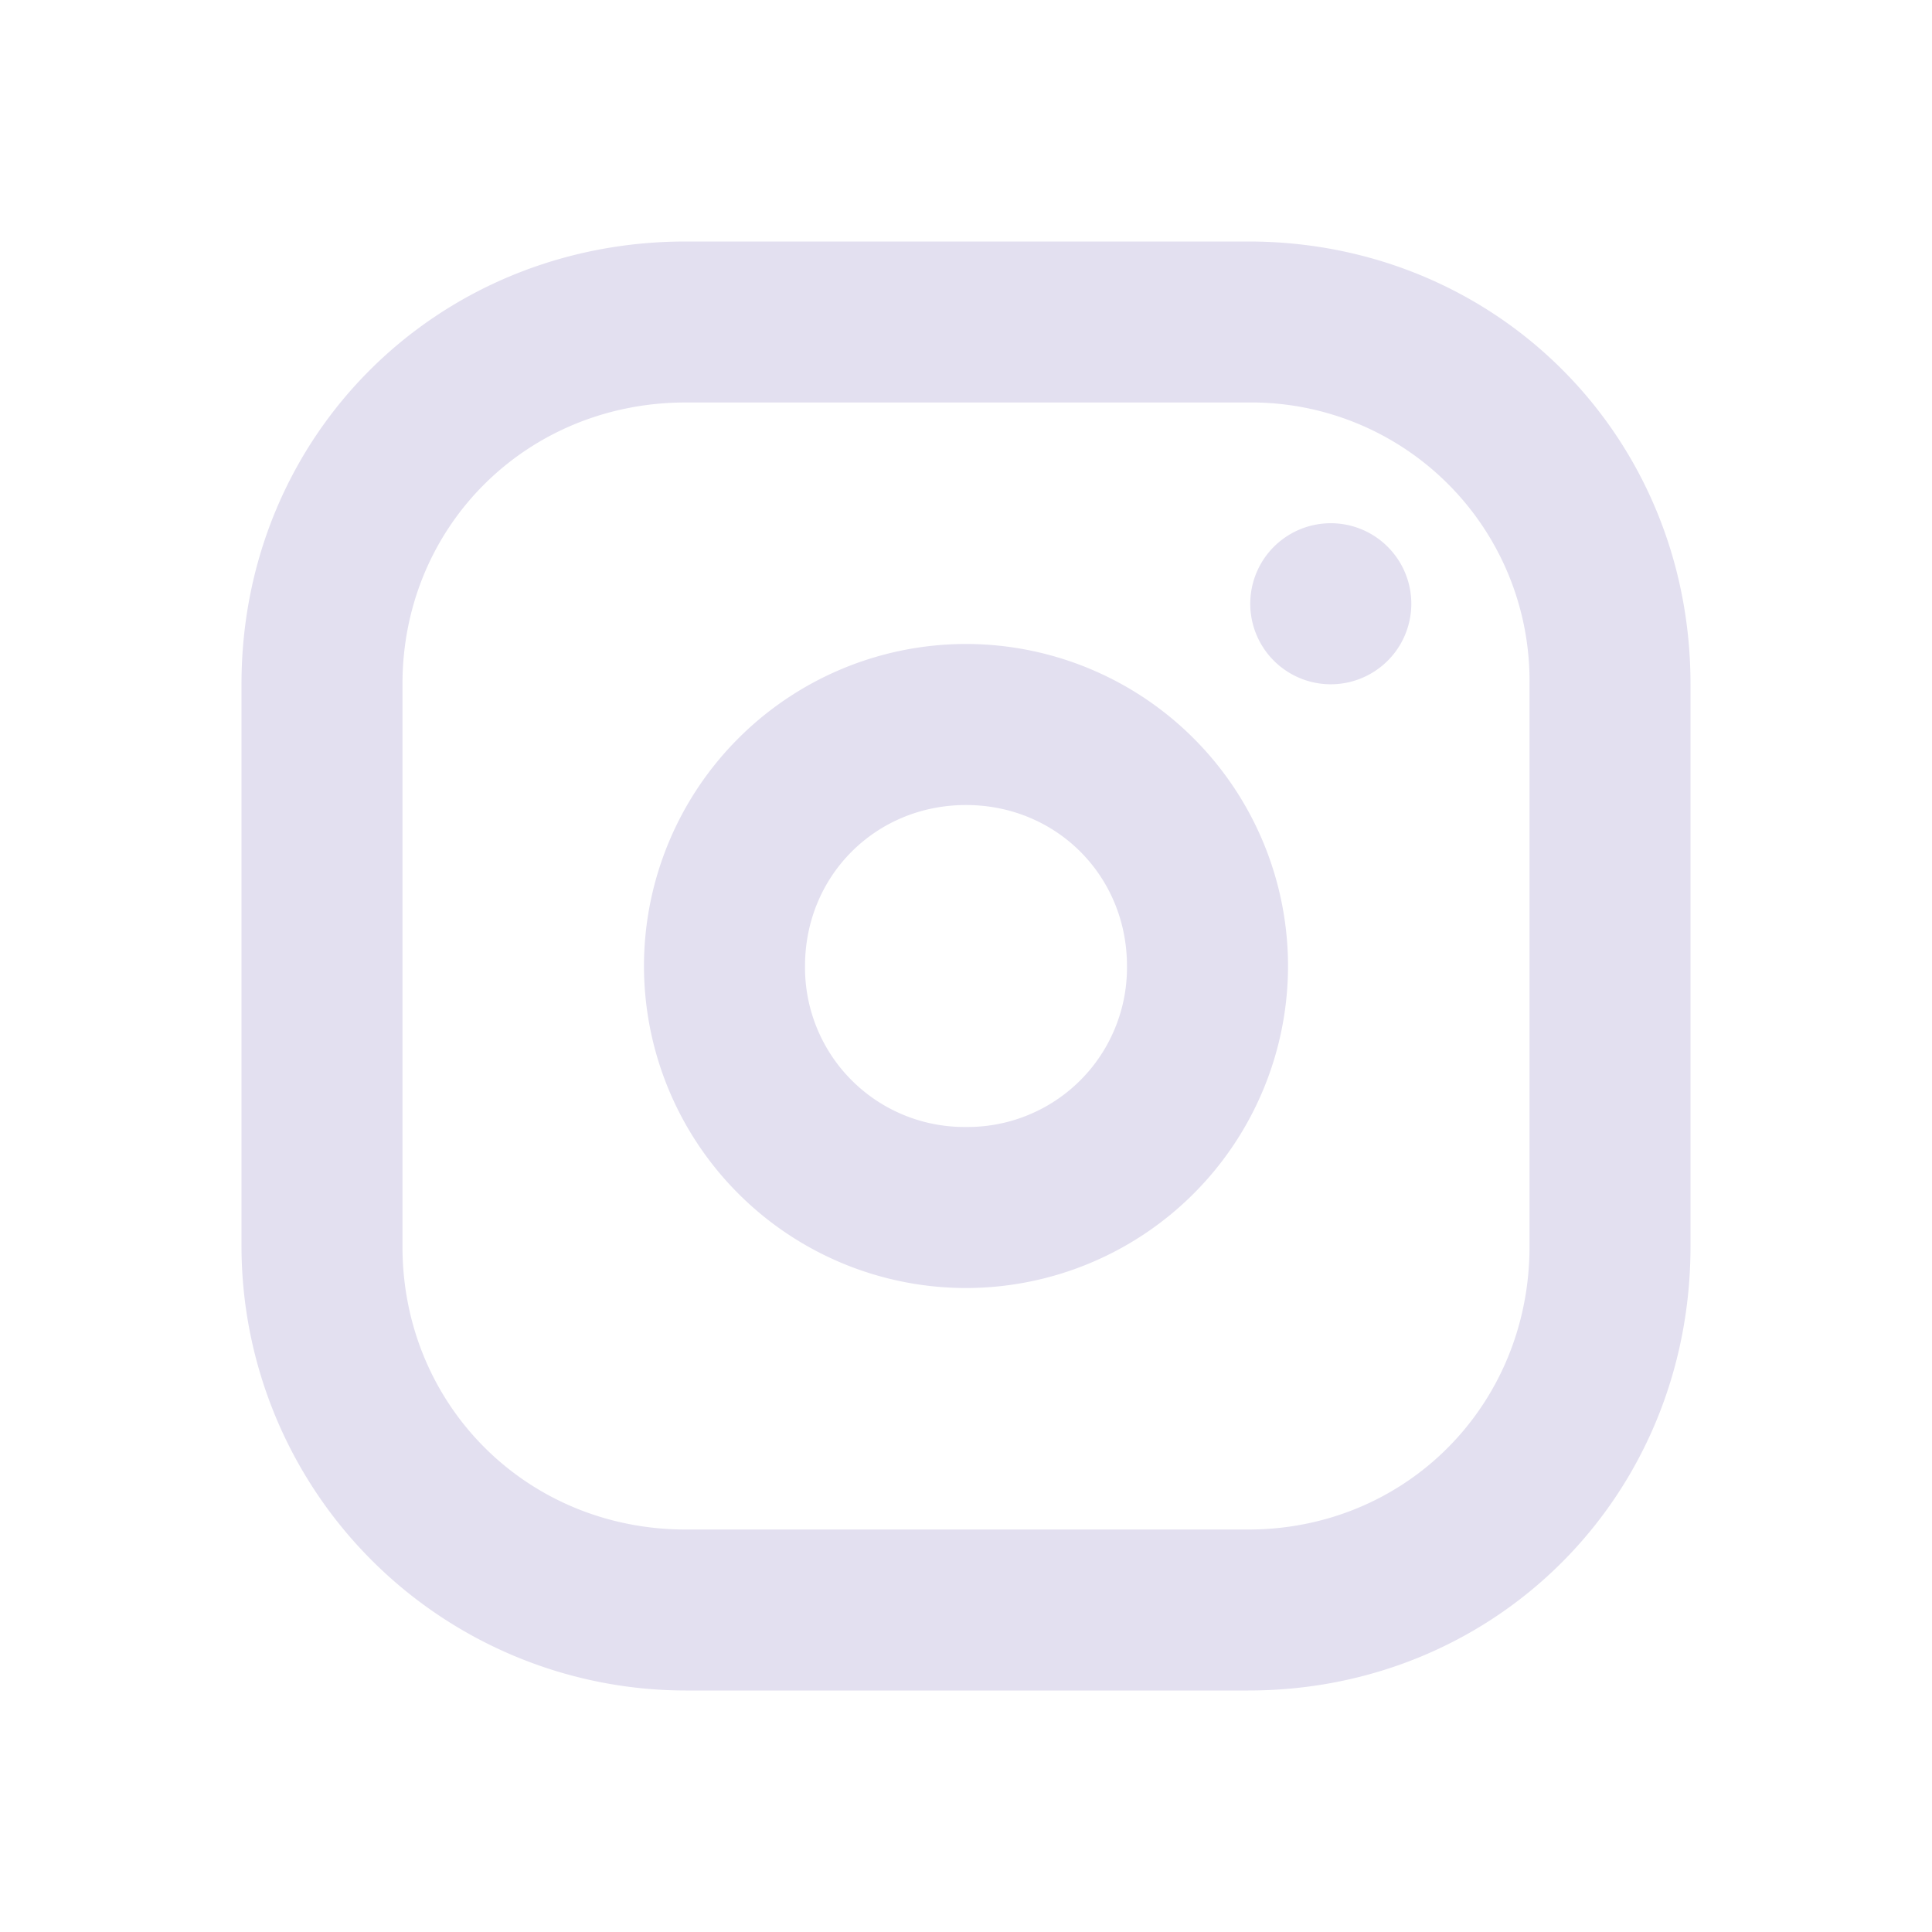
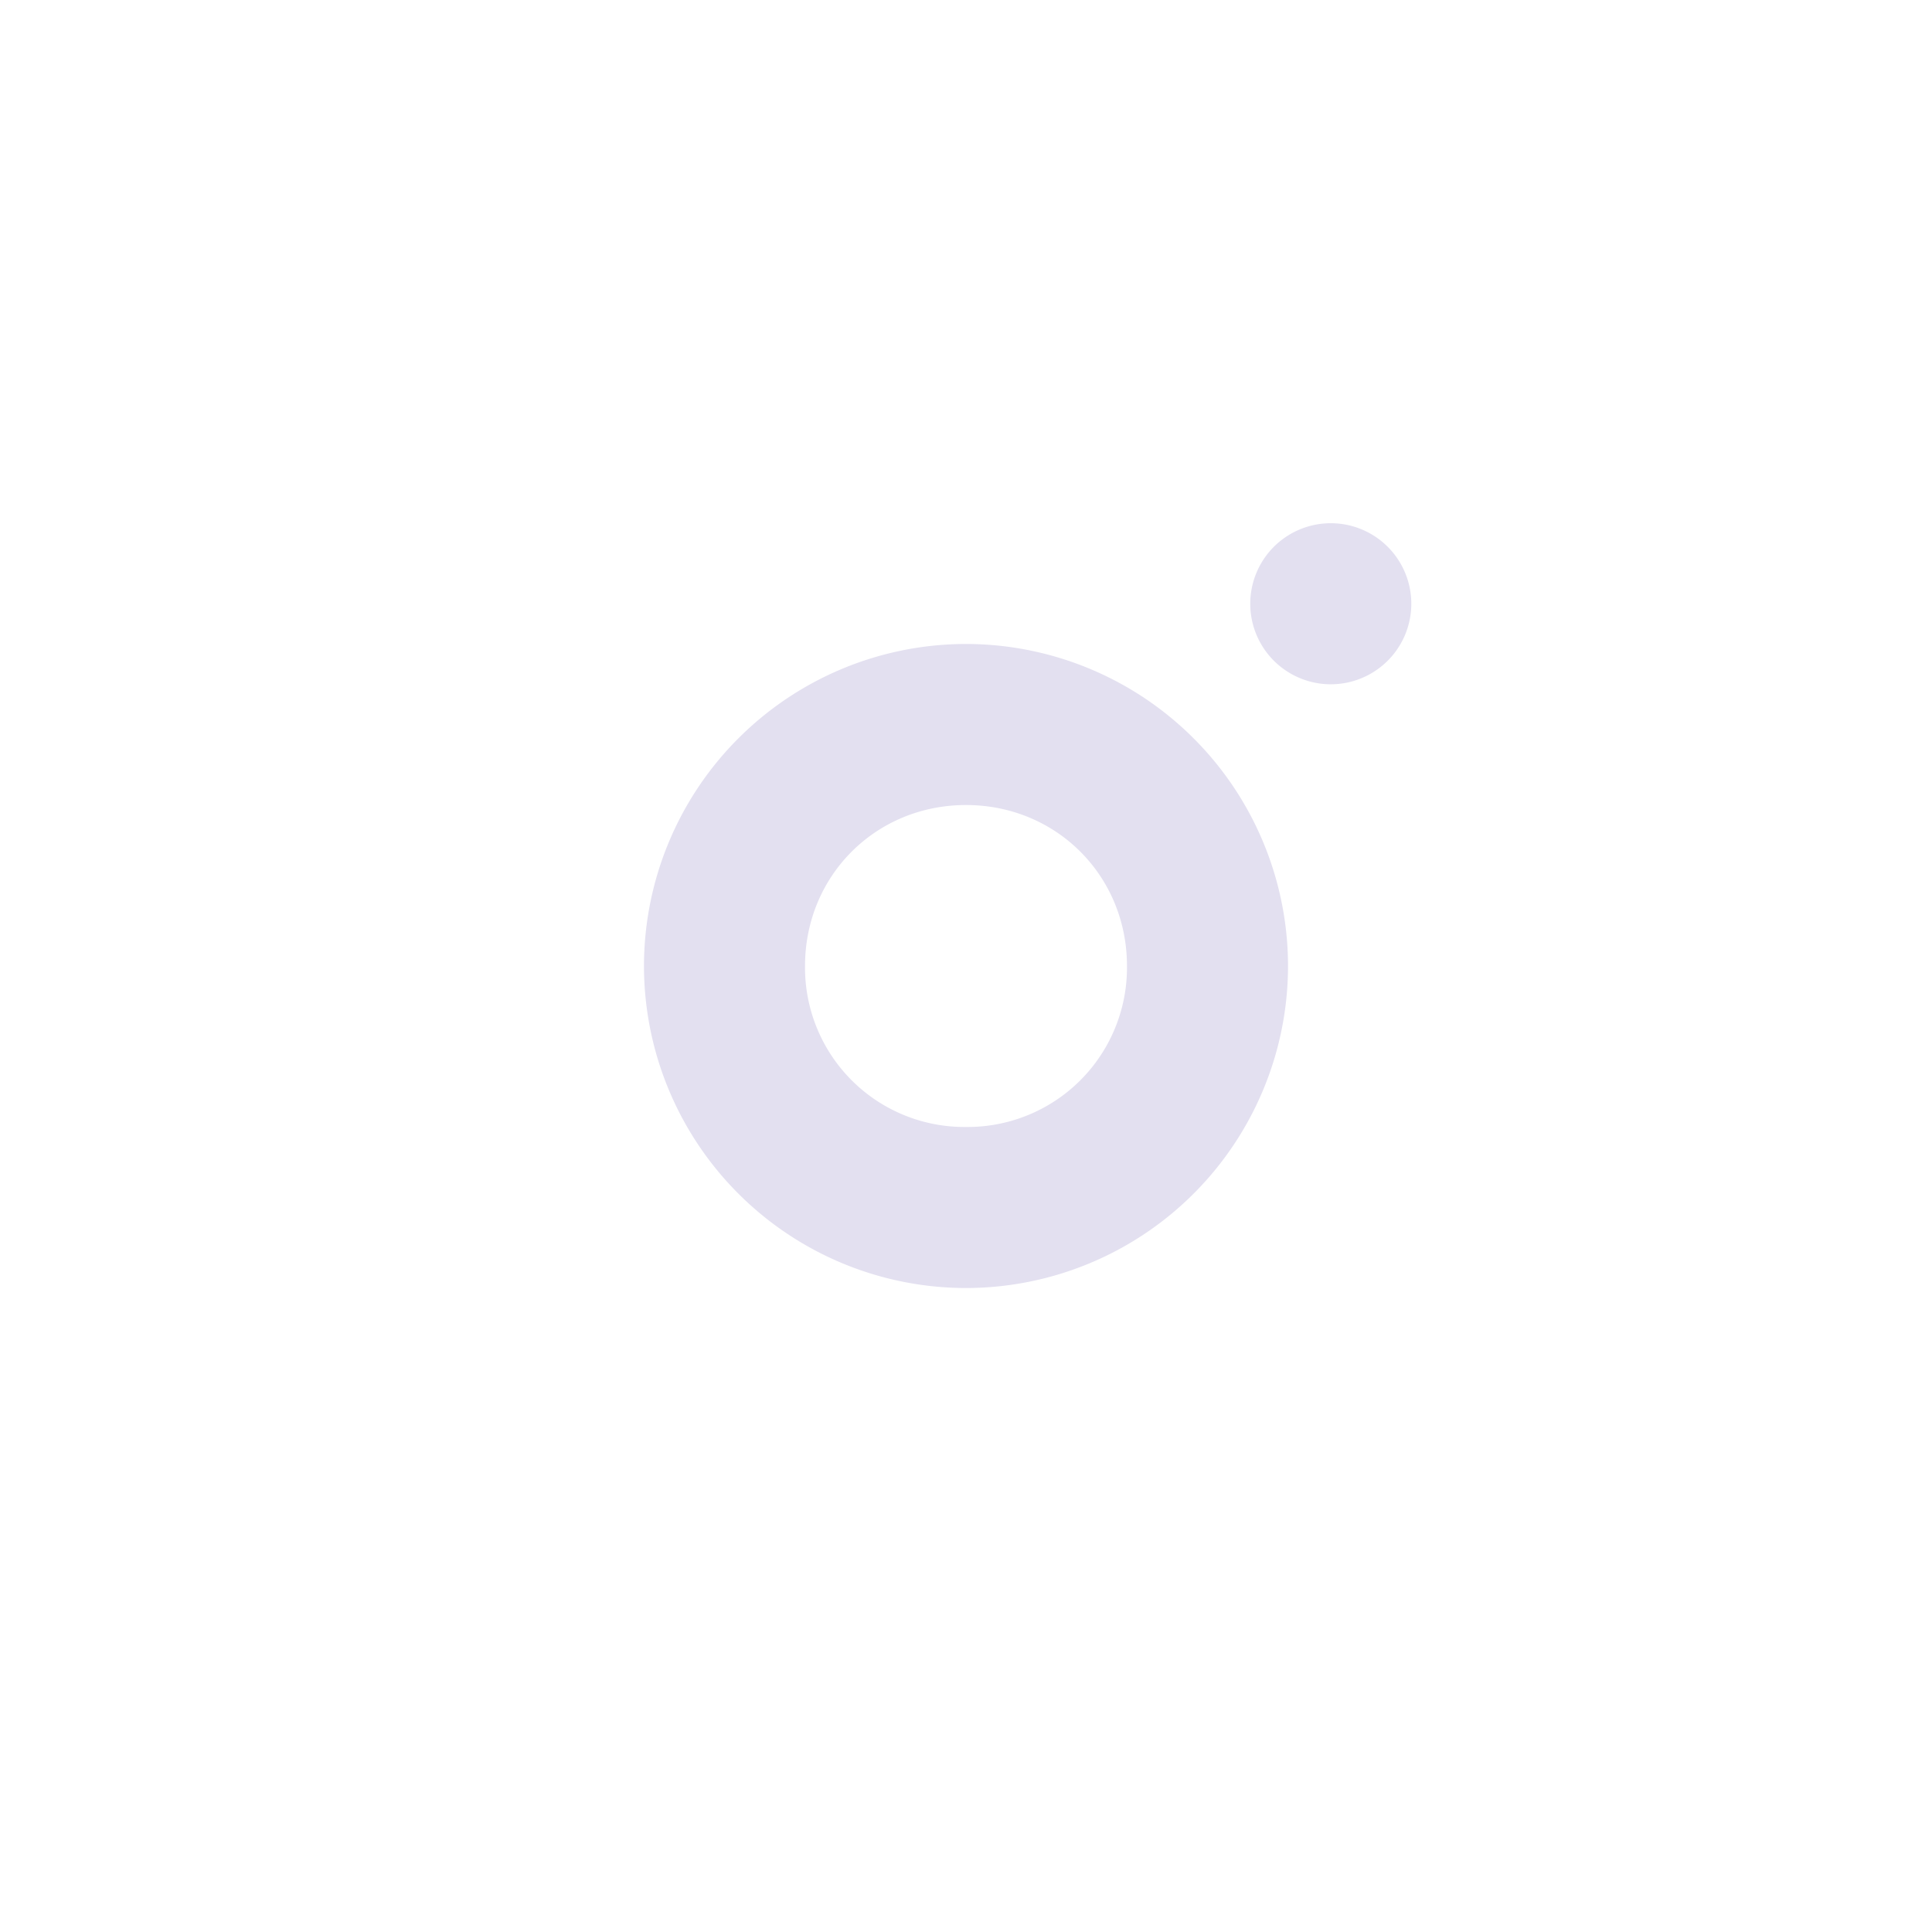
<svg xmlns="http://www.w3.org/2000/svg" fill="none" height="25" width="25">
-   <path d="M16.152 3.125H8.874c-3.224 0-5.749 2.516-5.749 5.726v7.28a5.753 5.753 0 0 0 5.749 5.744h7.278c3.21 0 5.723-2.523 5.723-5.745V8.851c0-3.21-2.514-5.726-5.723-5.726Zm3.64 13.005c0 2.053-1.6 3.662-3.64 3.662H8.874c-2.055 0-3.666-1.609-3.666-3.662V8.851c0-2.043 1.61-3.643 3.666-3.643h7.278a3.602 3.602 0 0 1 3.64 3.643v7.28Z" fill="#E3E0F0" />
  <path d="M12.5 8.333A4.17 4.17 0 0 0 8.333 12.5a4.17 4.17 0 0 0 4.167 4.167 4.17 4.17 0 0 0 4.167-4.167A4.17 4.17 0 0 0 12.5 8.333Zm0 6.25a2.062 2.062 0 0 1-2.083-2.083c0-1.168.915-2.083 2.083-2.083 1.168 0 2.083.915 2.083 2.083a2.062 2.062 0 0 1-2.083 2.083ZM17.188 8.854a1.042 1.042 0 1 0 0-2.083 1.042 1.042 0 0 0 0 2.083Z" fill="#E3E0F0" />
</svg>